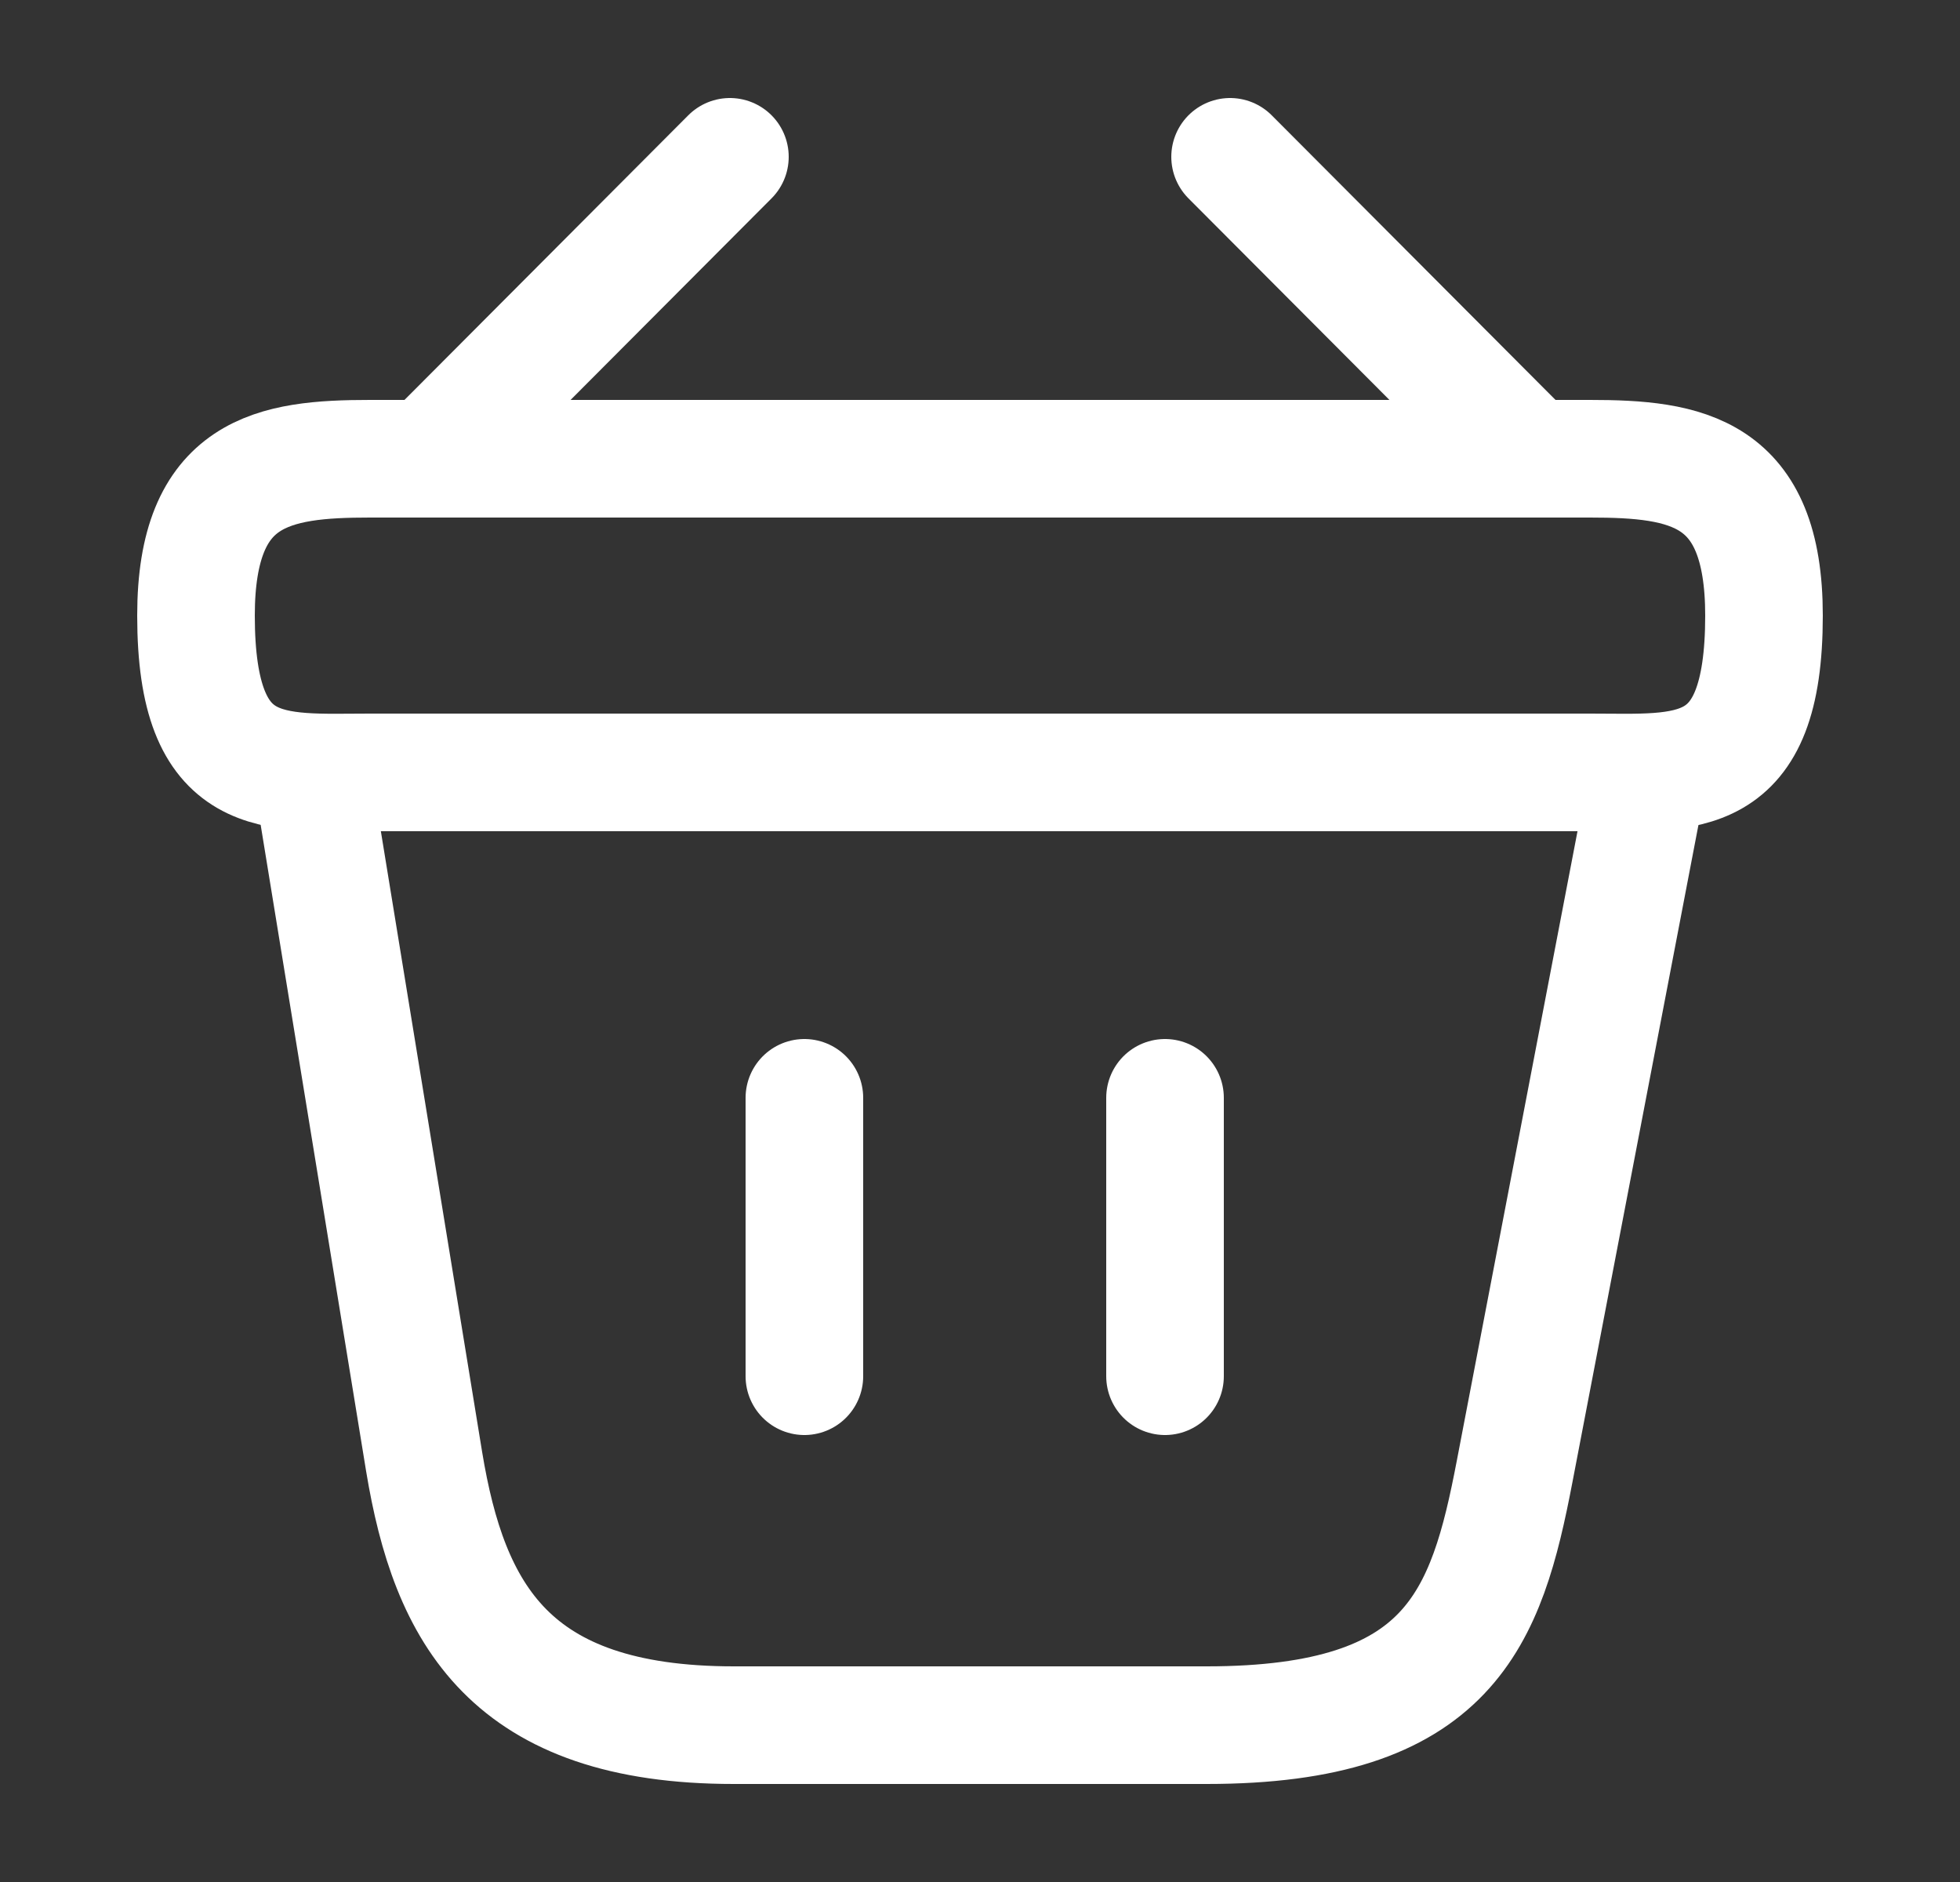
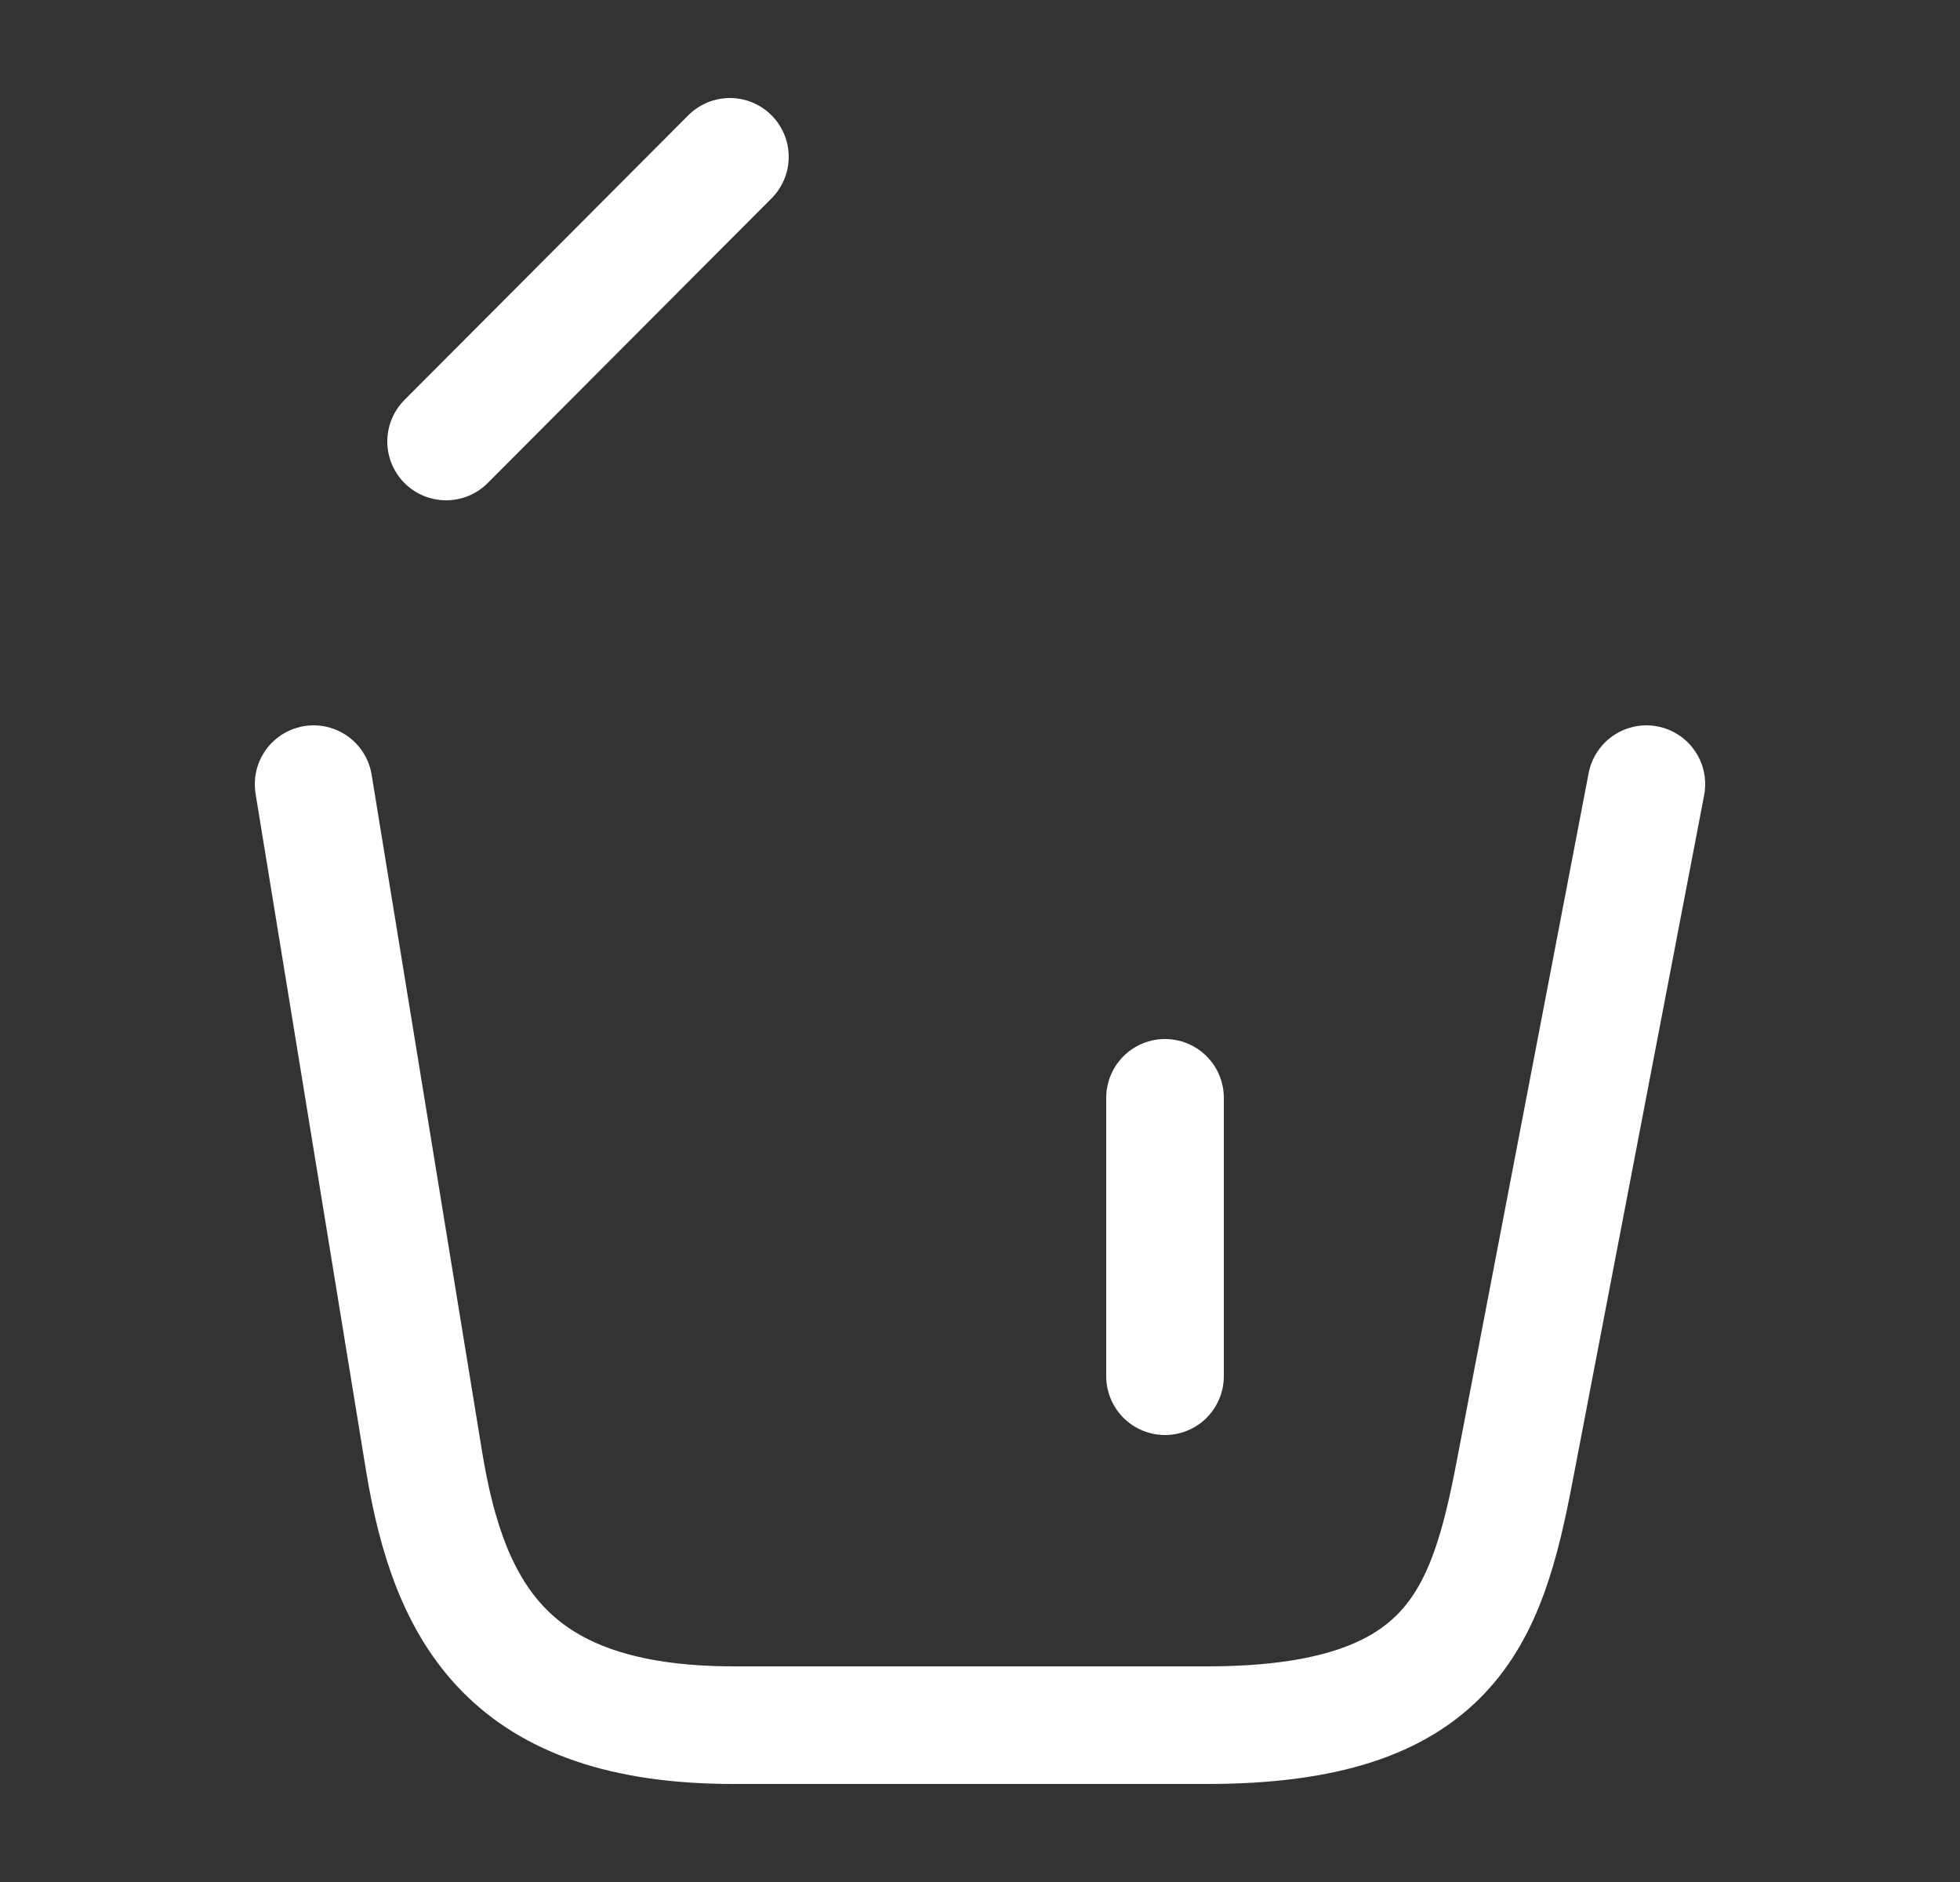
<svg xmlns="http://www.w3.org/2000/svg" fill="none" viewBox="0 0 25 24" height="24" width="25">
  <rect x="0" y="0" width="25" height="24" fill="#333333" stroke="none" />
  <g id="vuesax/linear/bag">
    <g id="bag">
      <path stroke-linejoin="round" stroke-linecap="round" stroke-miterlimit="10" stroke-width="1.5" stroke="white" d="M9.31 2L5.69 5.63" id="Vector" />
-       <path stroke-linejoin="round" stroke-linecap="round" stroke-miterlimit="10" stroke-width="1.5" stroke="white" d="M15.69 2L19.31 5.63" id="Vector_2" />
-       <path stroke-width="1.5" stroke="white" d="M2.5 7.85C2.5 6 3.49 5.85 4.72 5.85H20.28C21.51 5.85 22.5 6 22.5 7.85C22.5 10 21.51 9.85 20.28 9.85H4.72C3.49 9.85 2.5 10 2.5 7.85Z" id="Vector_3" />
-       <path stroke-linecap="round" stroke-width="1.5" stroke="white" d="M10.26 14V17.55" id="Vector_4" />
      <path stroke-linecap="round" stroke-width="1.5" stroke="white" d="M14.86 14V17.55" id="Vector_5" />
      <path stroke-linecap="round" stroke-width="1.5" stroke="white" d="M4 10L5.41 18.64C5.73 20.58 6.5 22 9.36 22H15.39C18.5 22 18.96 20.64 19.32 18.76L21 10" id="Vector_6" />
    </g>
  </g>
</svg>